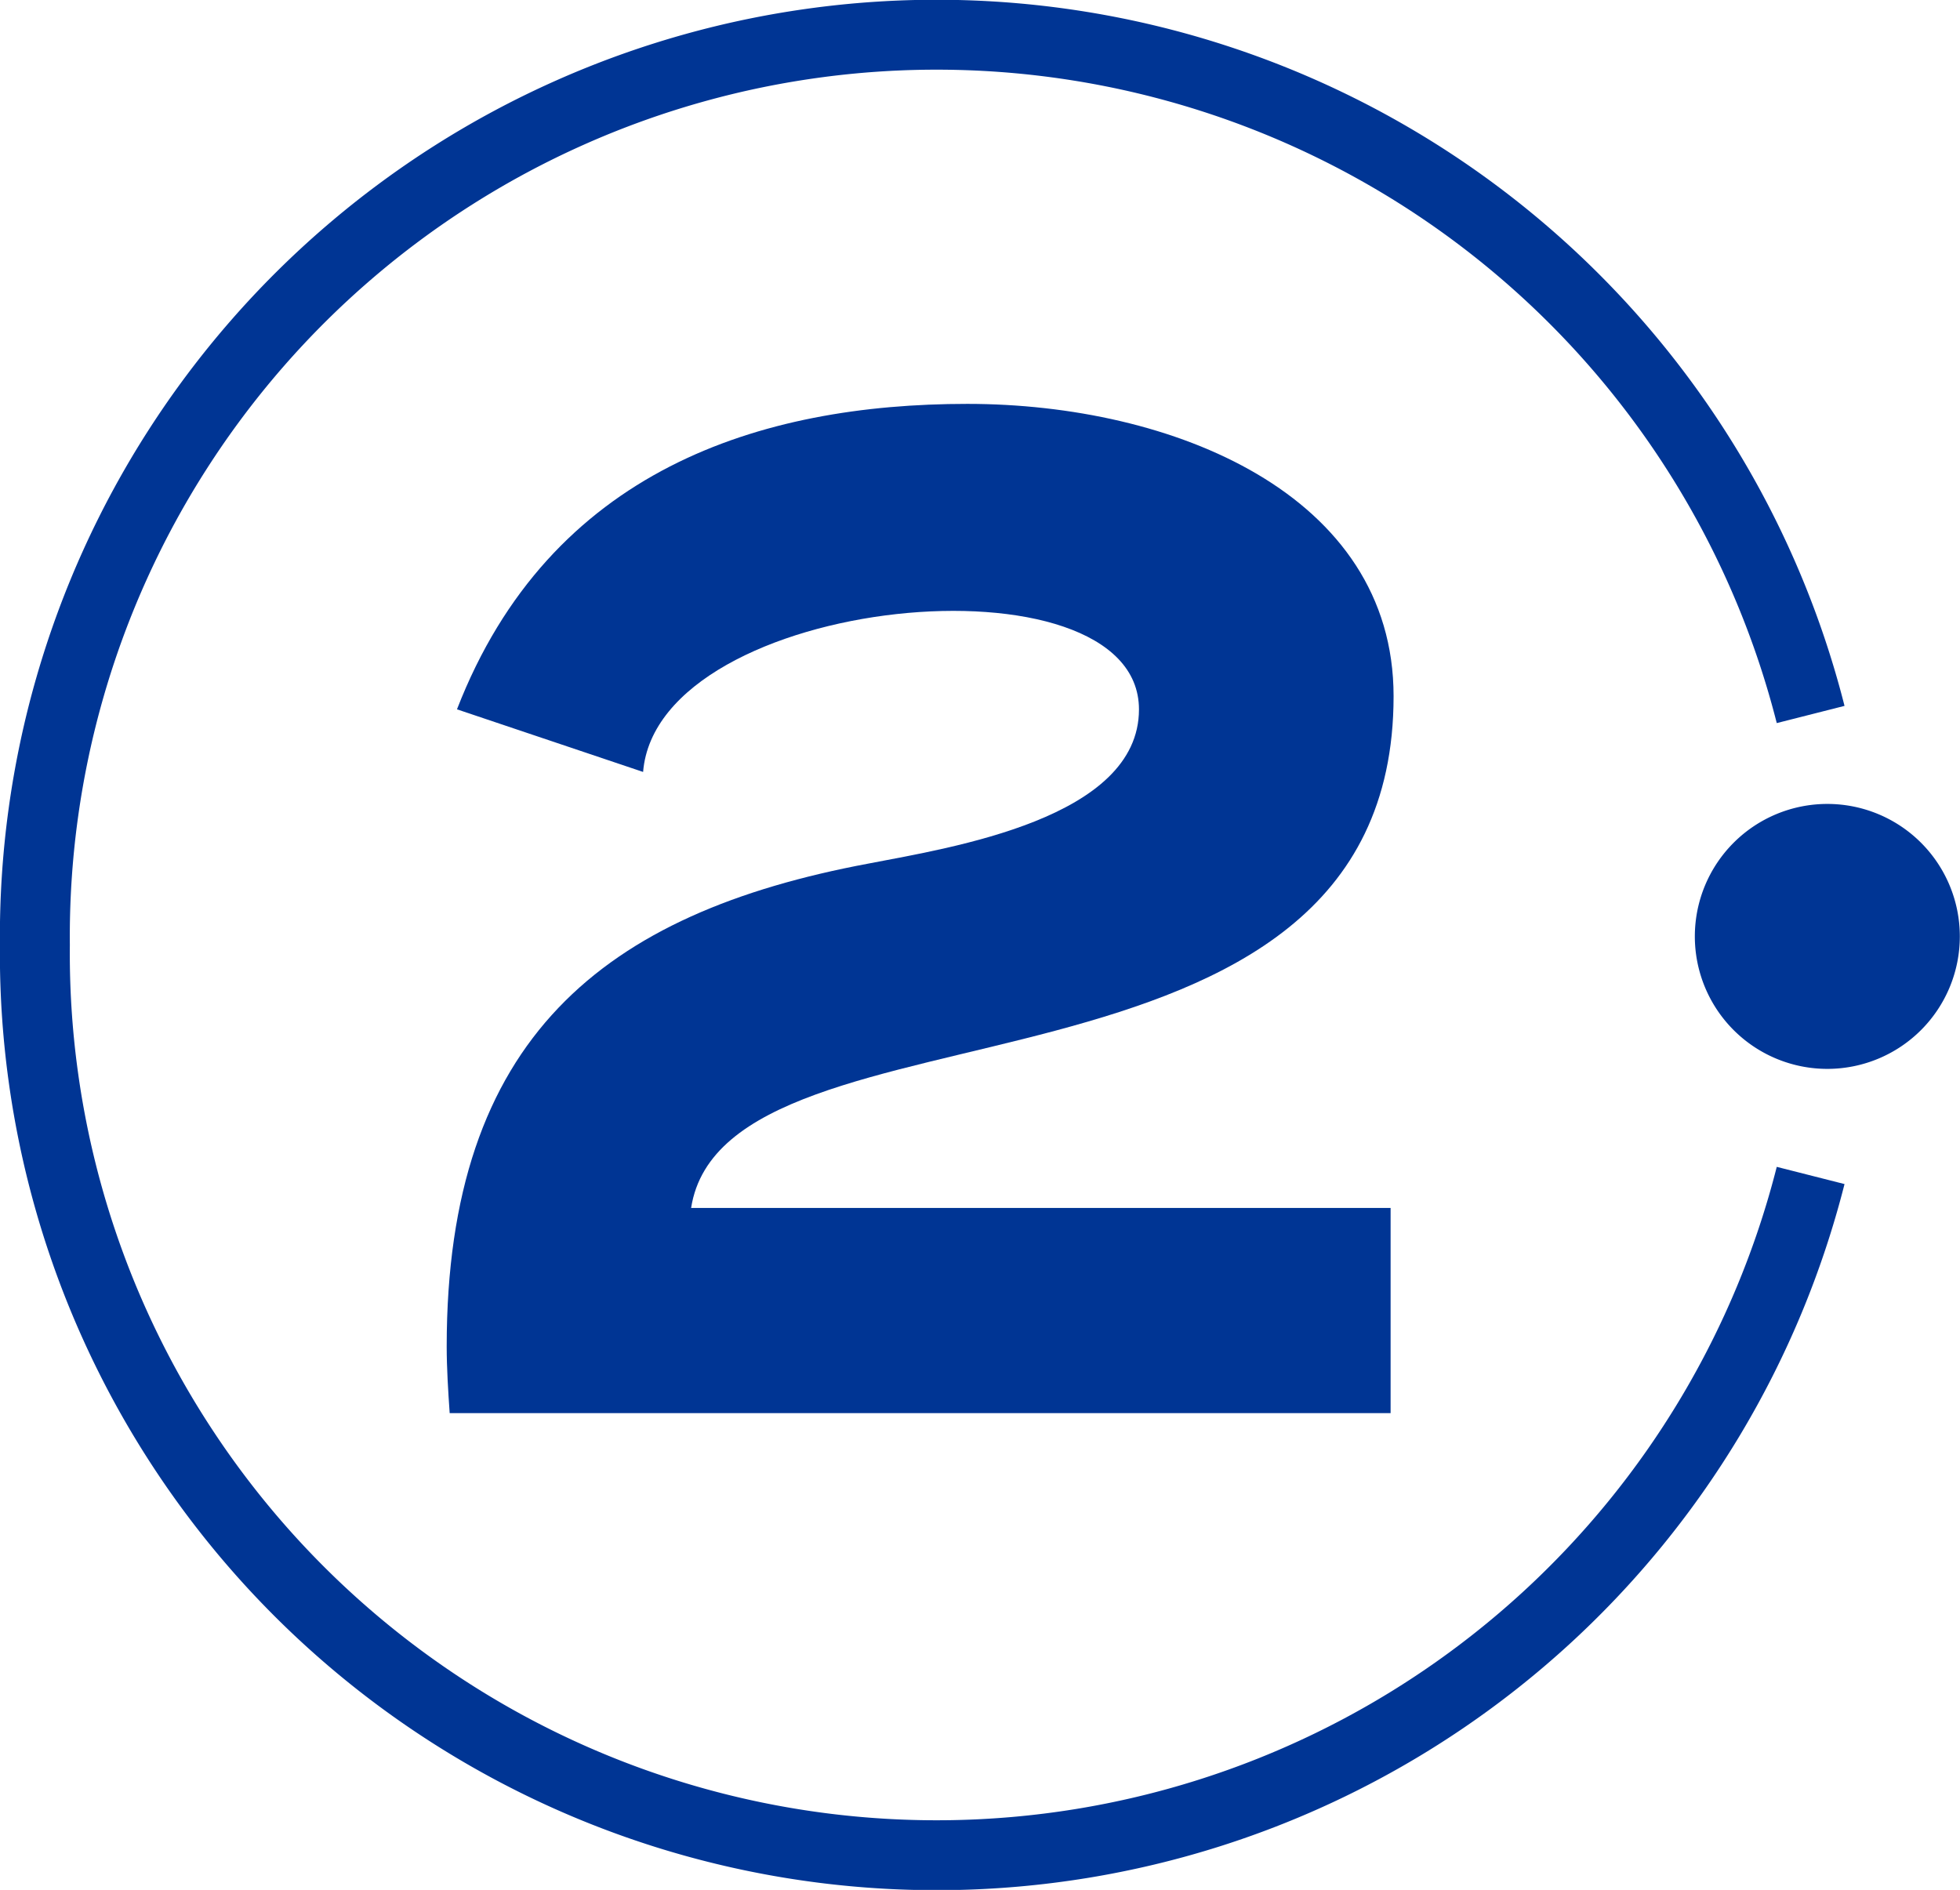
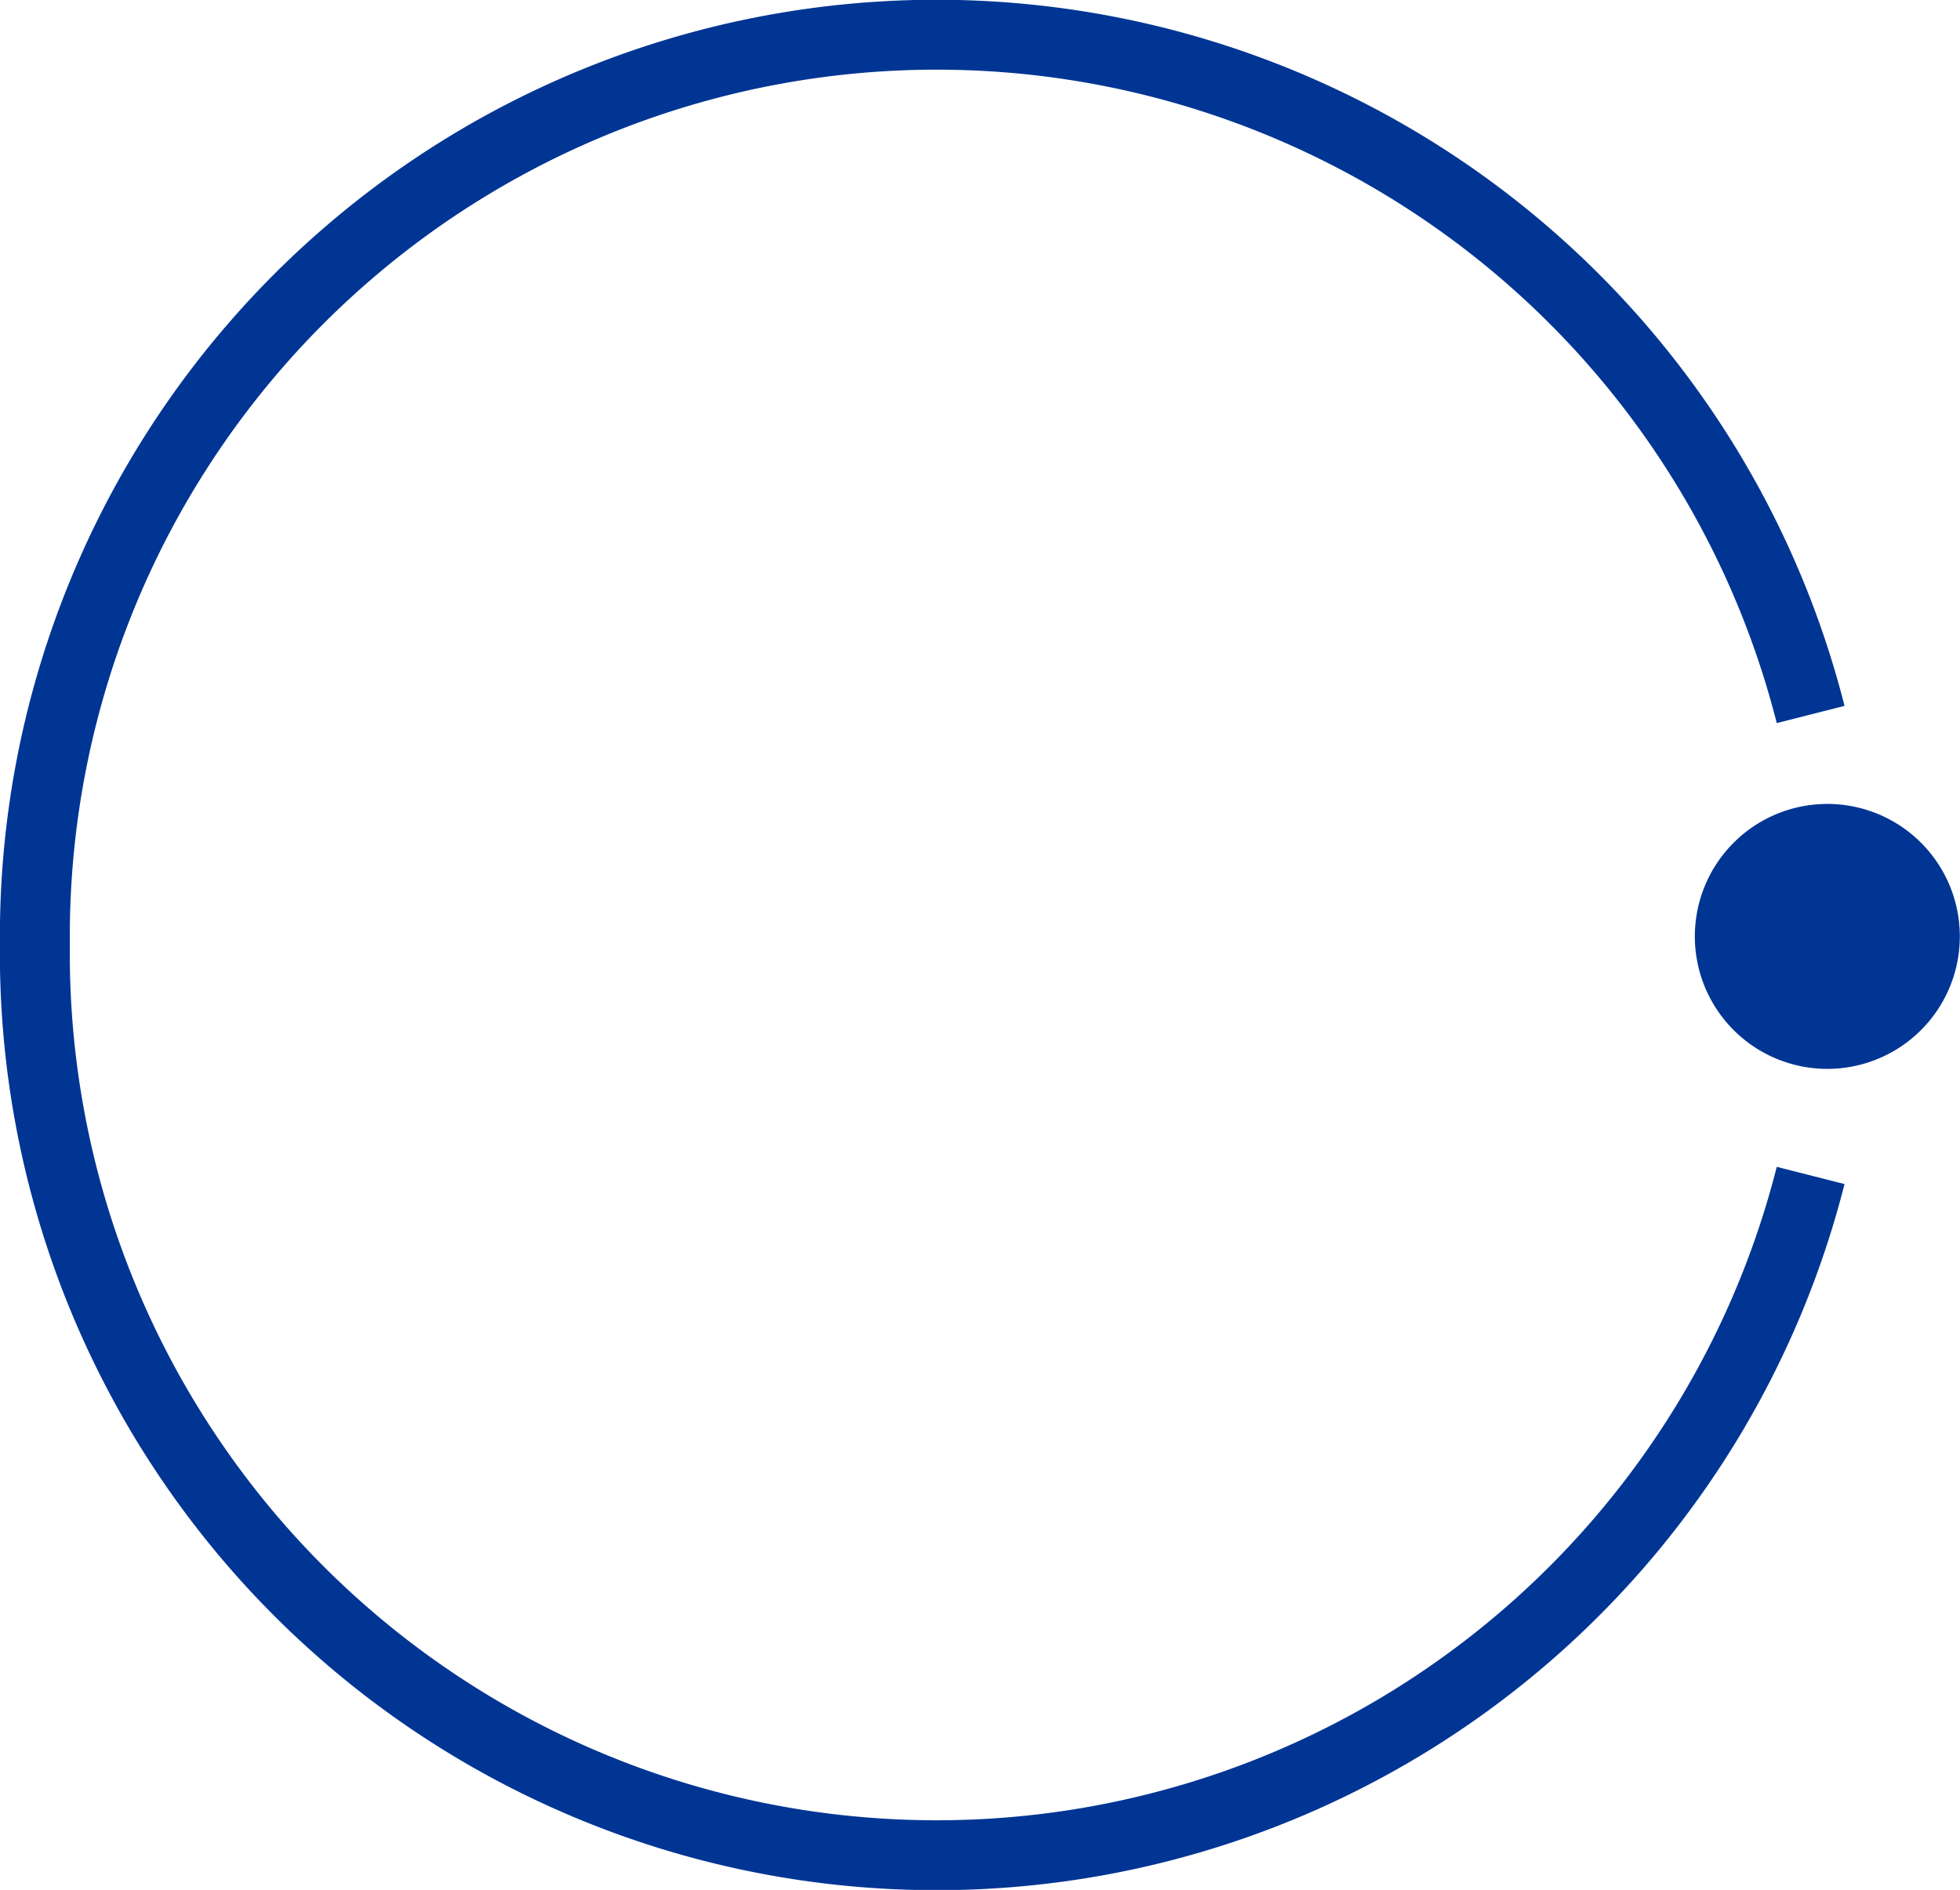
<svg xmlns="http://www.w3.org/2000/svg" width="44.04" height="42.47" viewBox="0 0 44.04 42.47">
  <g id="Group_1394" data-name="Group 1394" transform="translate(-79.177 -1805.566)">
-     <path id="Path_3117" data-name="Path 3117" d="M29.085,13.649c0,9.739-15,6.471-15.784,11.5H29.018V29.76H7.876c-.034-.49-.067-1.013-.067-1.5,0-6.928,3.531-9.739,9.478-10.85,1.864-.36,6.077-1.014,6.077-3.464,0-3.6-10.815-2.582-11.142,1.405L8.04,13.944C10.13,8.551,14.87,7.08,19.508,7.08c4.61,0,9.577,2.027,9.577,6.569" transform="translate(81.405 1807.562)" fill="#003594" />
    <path id="Path_3118" data-name="Path 3118" d="M40.684,16.056a20.262,20.262,0,0,0-39.9,5.179,20.262,20.262,0,0,0,39.9,5.18" transform="translate(79.177 1805.566)" fill="none" stroke="#003594" stroke-miterlimit="10" stroke-width="1.571" />
    <path id="Path_3119" data-name="Path 3119" d="M32.082,19.859A2.977,2.977,0,1,0,29.1,16.882a2.977,2.977,0,0,0,2.977,2.977" transform="translate(88.159 1809.727)" fill="#003594" />
  </g>
</svg>